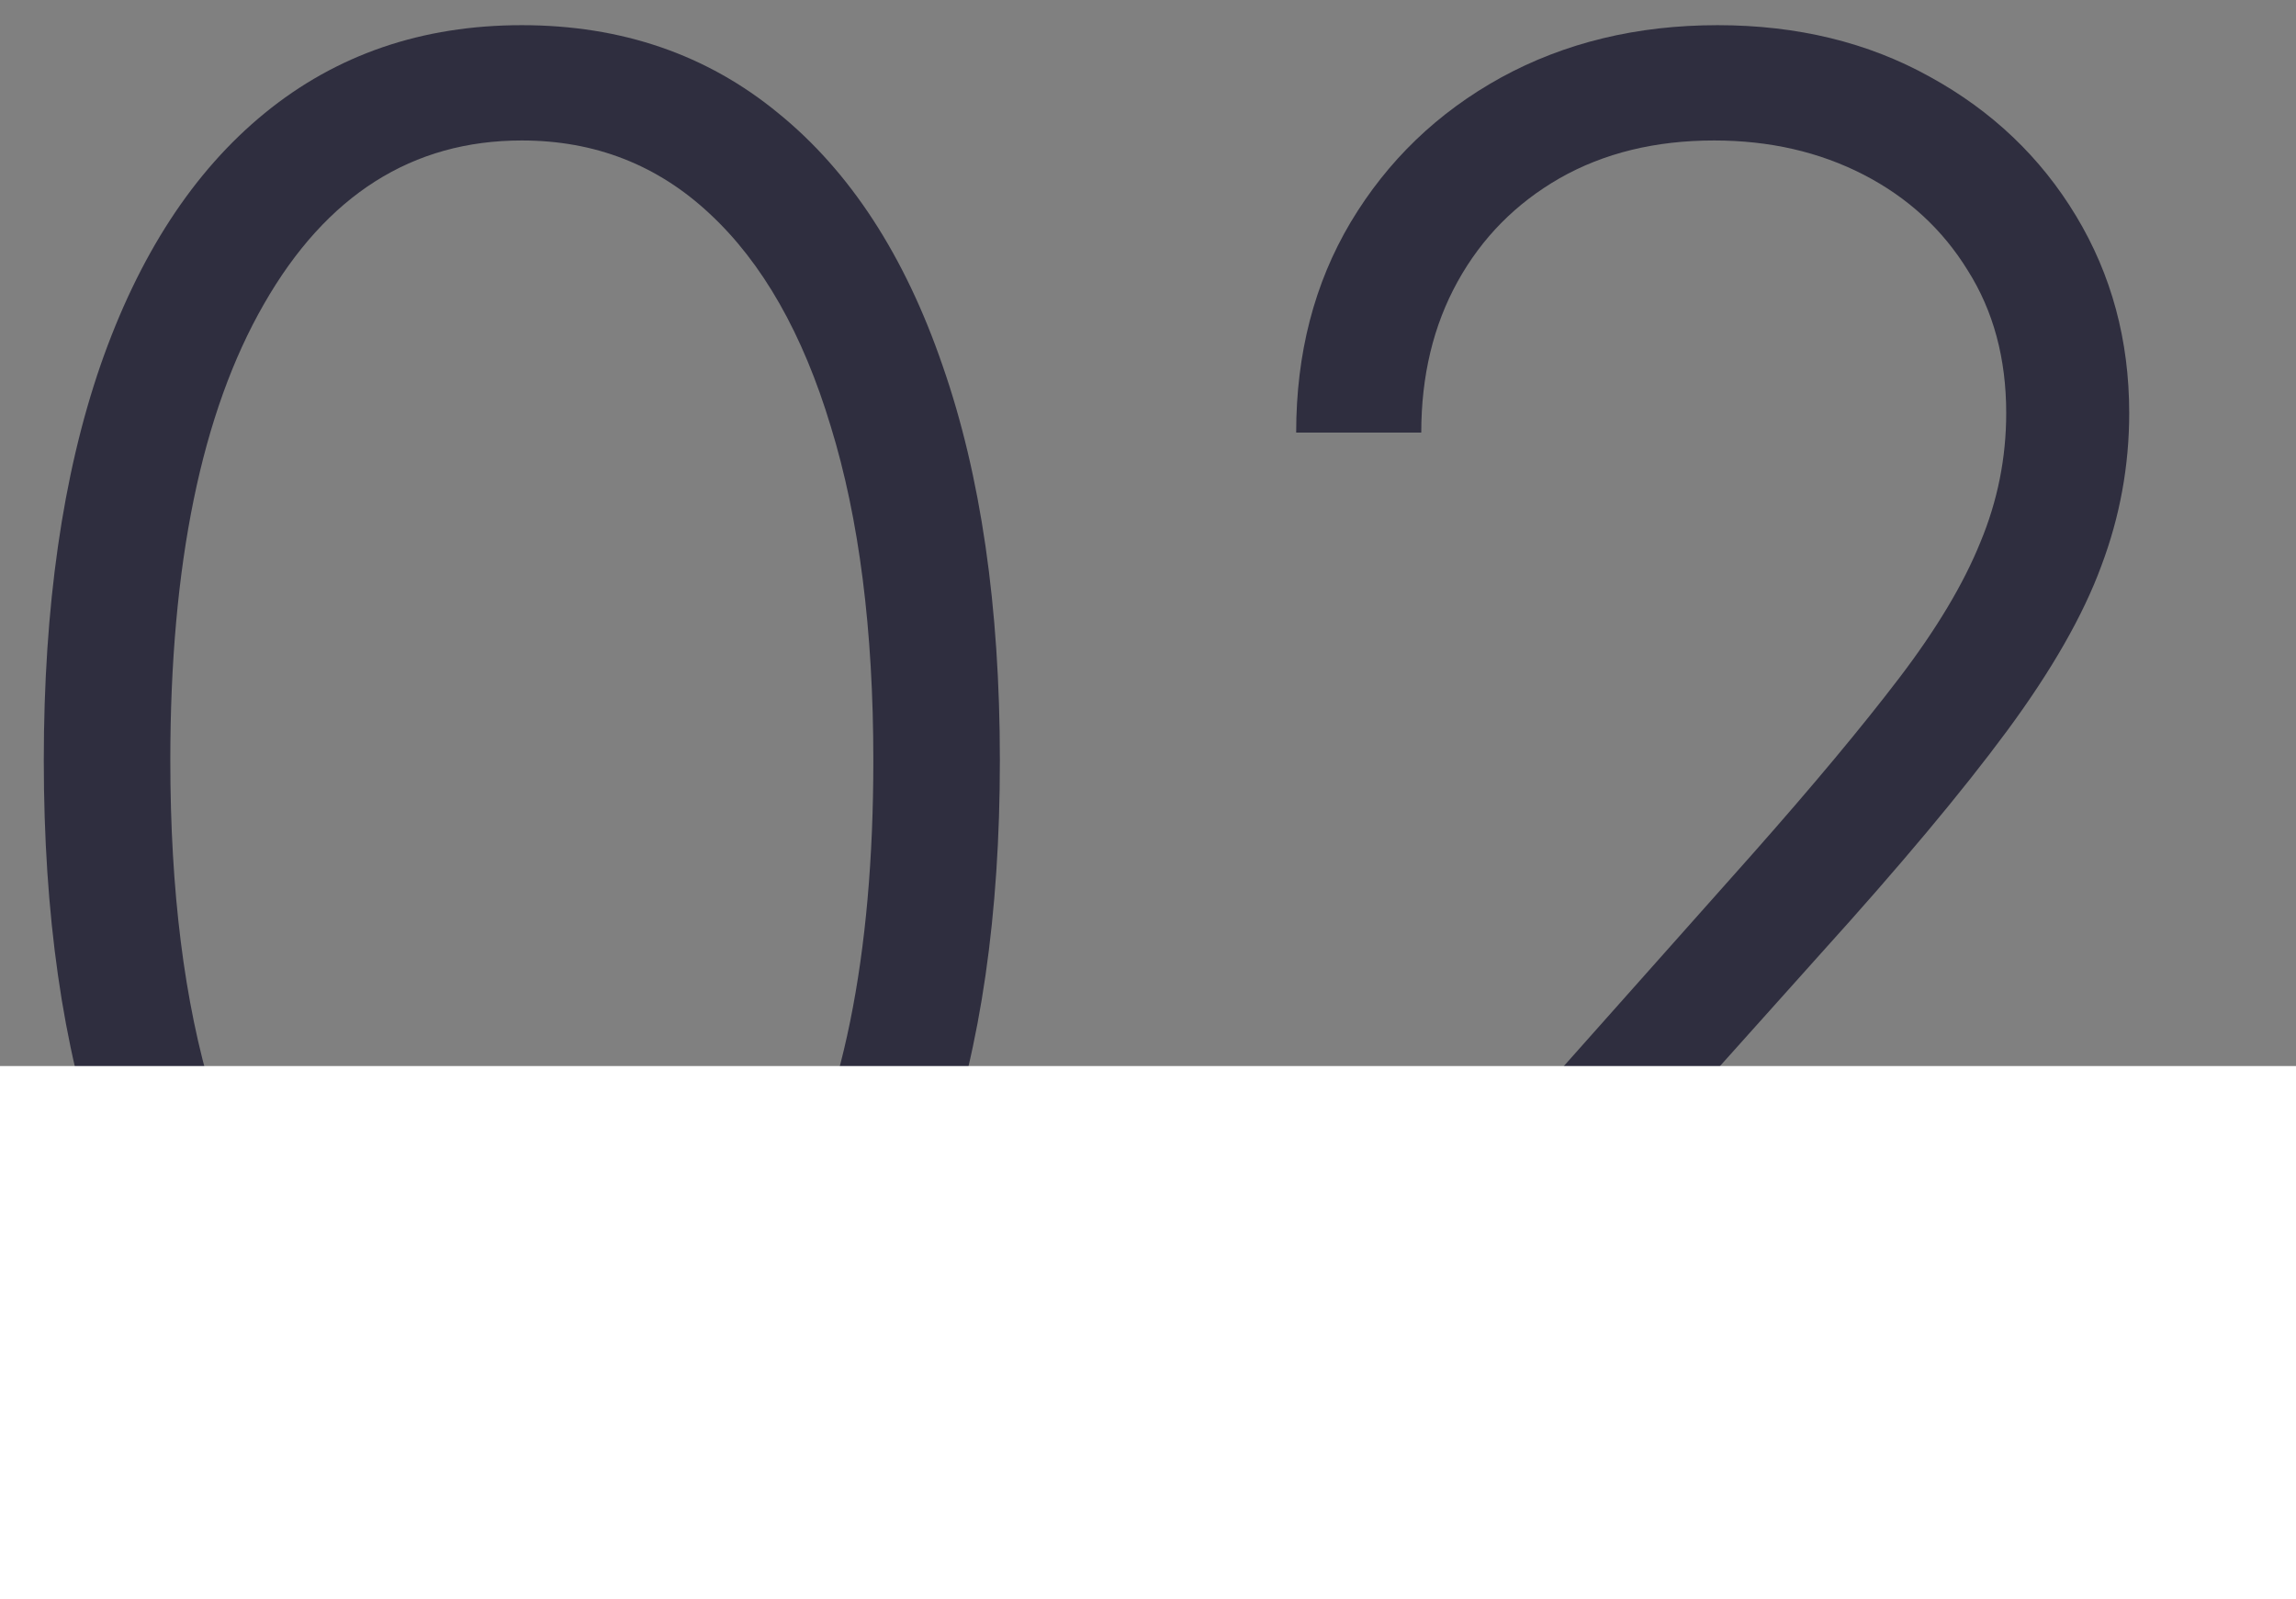
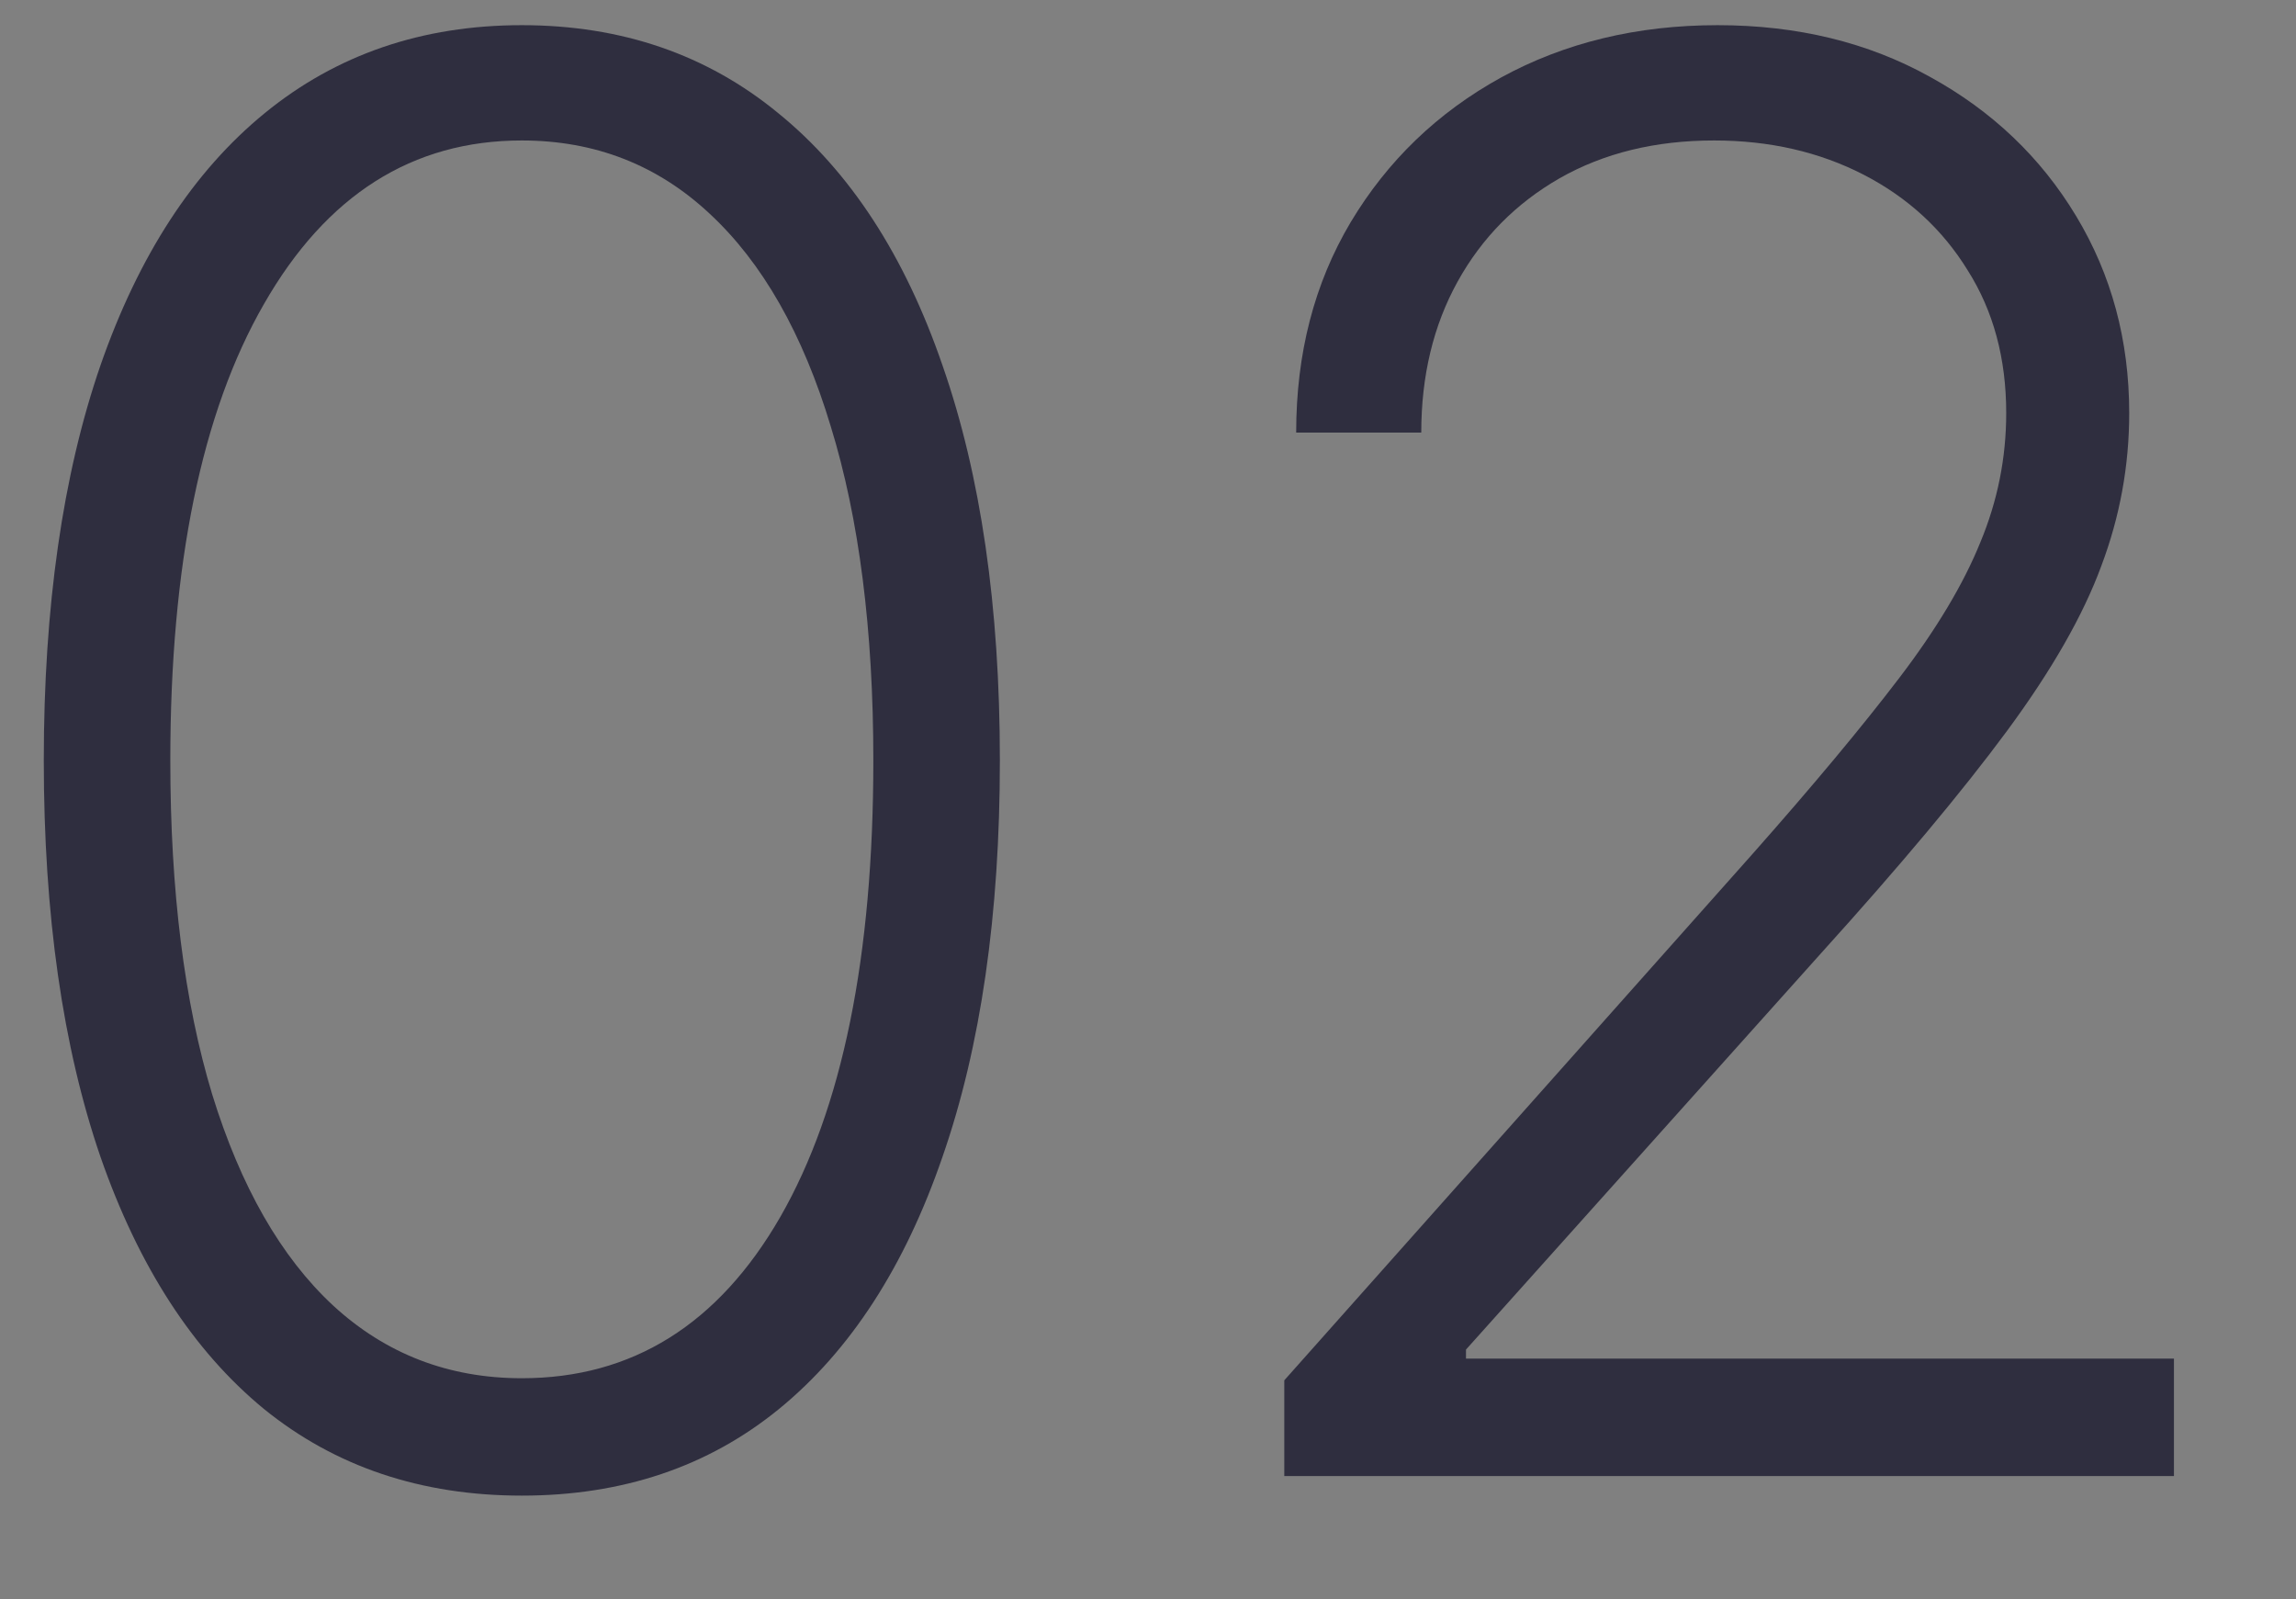
<svg xmlns="http://www.w3.org/2000/svg" width="56" height="39" viewBox="0 0 56 39" fill="none">
  <rect x="0" y="0" width="56" height="39" fill="#808080" stroke="none" />
  <path d="M12.727 36.477C10.273 36.477 8.176 35.773 6.438 34.364C4.71 32.943 3.381 30.892 2.449 28.21C1.529 25.528 1.068 22.307 1.068 18.546C1.068 14.796 1.529 11.585 2.449 8.915C3.381 6.233 4.716 4.182 6.455 2.761C8.205 1.33 10.296 0.614 12.727 0.614C15.159 0.614 17.244 1.33 18.983 2.761C20.733 4.182 22.068 6.233 22.989 8.915C23.921 11.585 24.387 14.796 24.387 18.546C24.387 22.307 23.921 25.528 22.989 28.21C22.068 30.892 20.739 32.943 19 34.364C17.273 35.773 15.182 36.477 12.727 36.477ZM12.727 33.614C15.421 33.614 17.523 32.301 19.034 29.676C20.546 27.04 21.301 23.33 21.301 18.546C21.301 15.364 20.955 12.648 20.262 10.398C19.58 8.136 18.597 6.409 17.313 5.216C16.04 4.023 14.511 3.426 12.727 3.426C10.057 3.426 7.96 4.756 6.438 7.415C4.915 10.062 4.154 13.773 4.154 18.546C4.154 21.727 4.495 24.443 5.176 26.693C5.87 28.943 6.852 30.659 8.125 31.841C9.409 33.023 10.943 33.614 12.727 33.614Z" fill="#2F2E3F" />
  <path d="M31.324 36V33.665L42.727 20.847C44.216 19.165 45.415 17.727 46.324 16.534C47.233 15.341 47.892 14.239 48.301 13.227C48.722 12.216 48.932 11.165 48.932 10.074C48.932 8.744 48.62 7.585 47.995 6.597C47.381 5.597 46.534 4.818 45.455 4.261C44.375 3.705 43.159 3.426 41.807 3.426C40.375 3.426 39.12 3.733 38.04 4.347C36.972 4.96 36.142 5.801 35.551 6.869C34.96 7.938 34.665 9.165 34.665 10.551H31.614C31.614 8.619 32.057 6.909 32.943 5.42C33.841 3.92 35.063 2.744 36.608 1.892C38.165 1.04 39.926 0.614 41.892 0.614C43.835 0.614 45.563 1.034 47.074 1.875C48.585 2.705 49.773 3.835 50.636 5.267C51.5 6.699 51.932 8.301 51.932 10.074C51.932 11.358 51.705 12.602 51.25 13.807C50.807 15.011 50.04 16.352 48.949 17.83C47.858 19.307 46.347 21.114 44.415 23.25L35.756 32.915V33.136H53.023V36H31.324Z" fill="#2F2E3F" />
-   <rect y="26" width="56" height="13" fill="white" />
</svg>